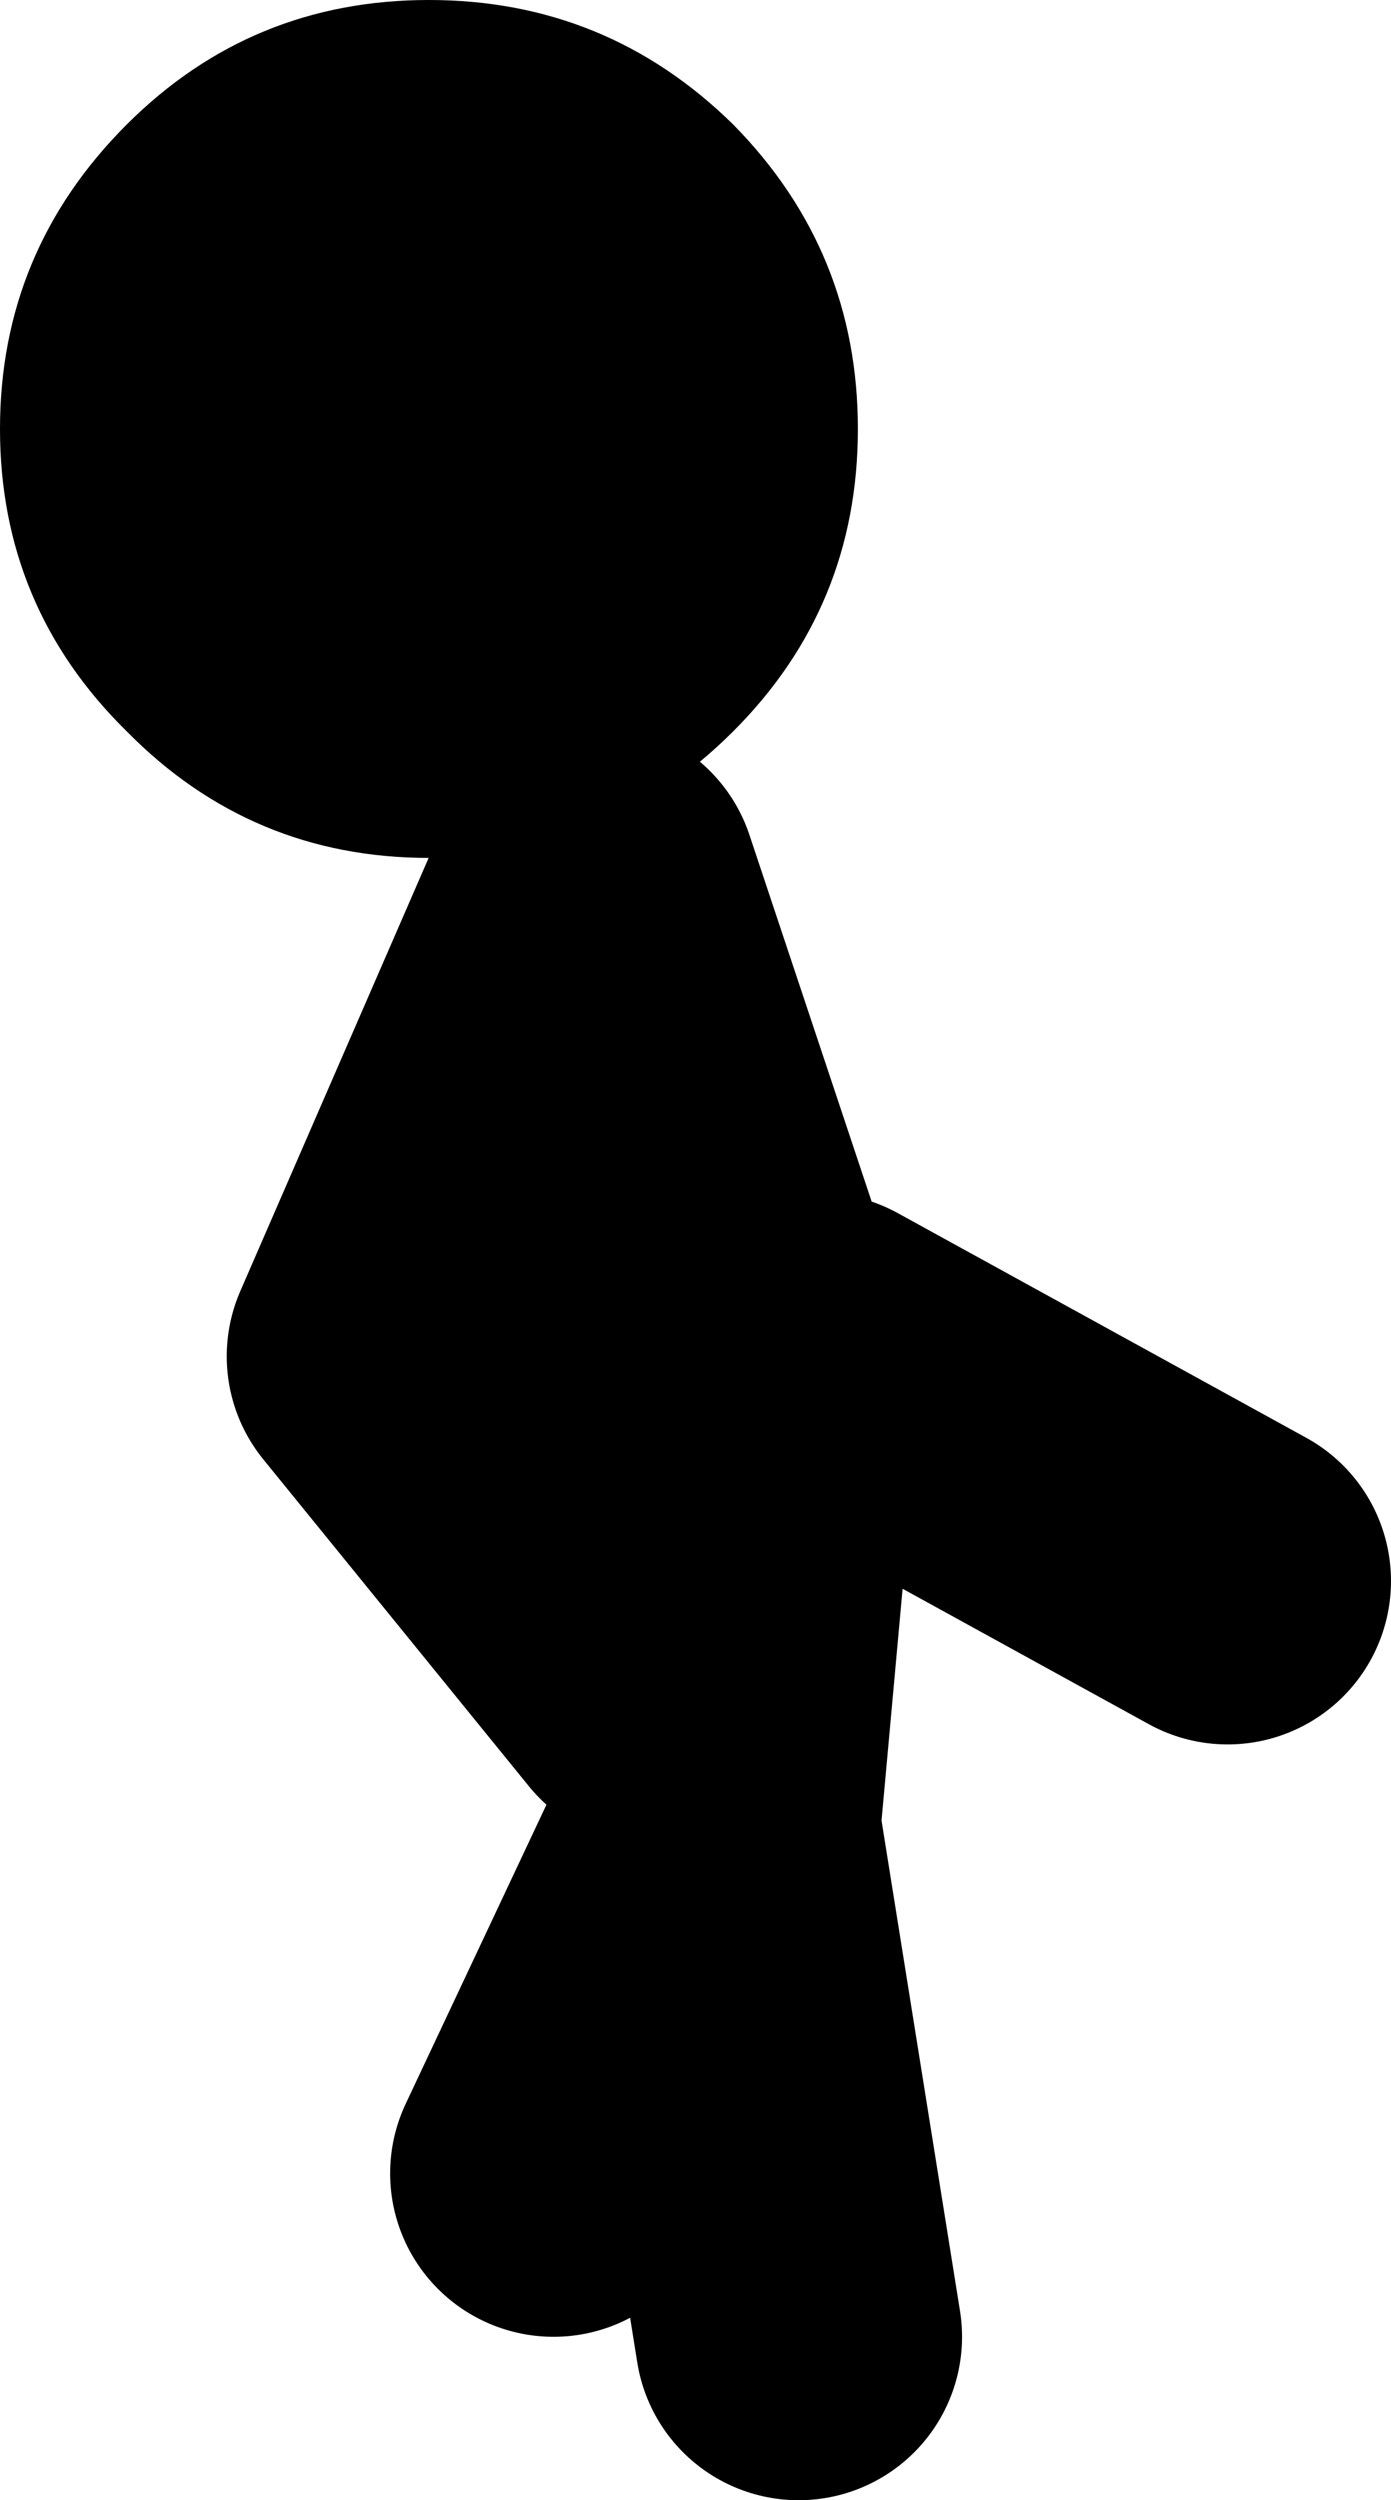
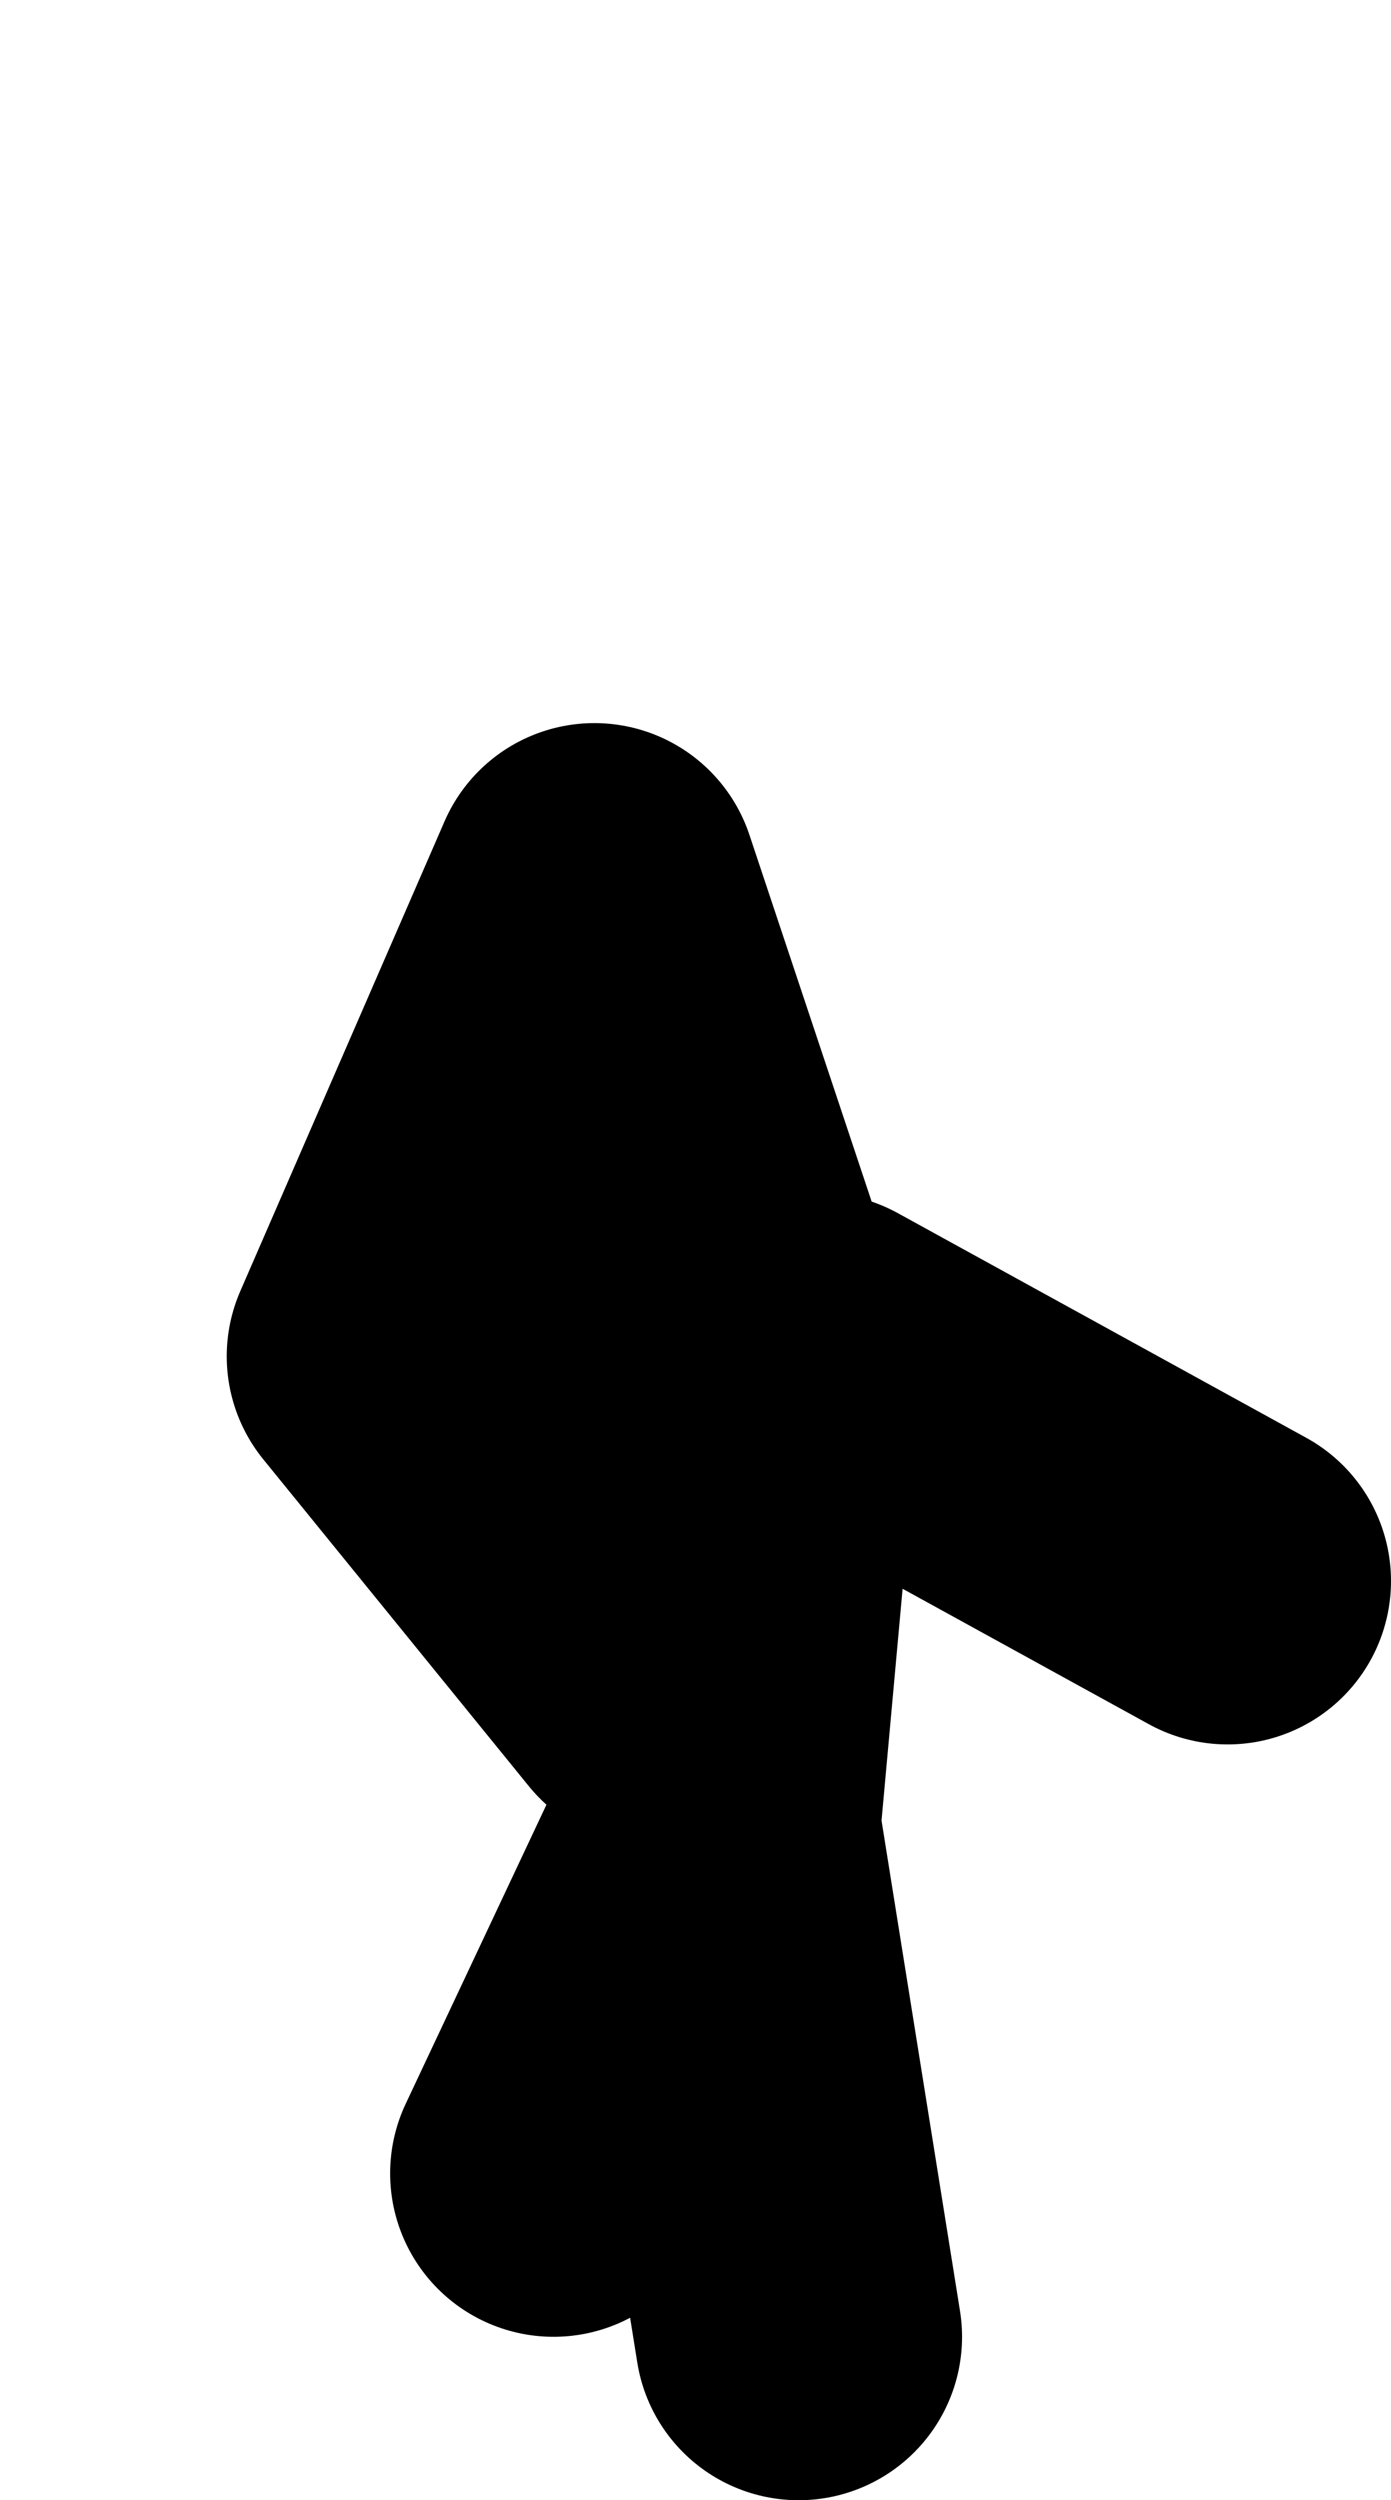
<svg xmlns="http://www.w3.org/2000/svg" height="61.2px" width="34.05px">
  <g transform="matrix(1.0, 0.0, 0.0, 1.0, 8.05, 105.0)">
    <path d="M5.5 -51.8 L9.5 -60.3 10.5 -71.3 6.5 -83.3 1.5 -71.8 8.0 -63.8 M12.0 -71.8 L22.0 -66.3 M11.5 -47.8 L9.5 -60.3" fill="none" stroke="#000000" stroke-linecap="round" stroke-linejoin="round" stroke-width="8.0" />
-     <path d="M2.45 -105.0 Q6.8 -105.0 9.9 -101.95 12.95 -98.85 12.95 -94.5 12.95 -90.15 9.9 -87.1 6.8 -84.0 2.45 -84.0 -1.9 -84.0 -4.95 -87.1 -8.05 -90.15 -8.05 -94.5 -8.05 -98.85 -4.95 -101.95 -1.9 -105.0 2.45 -105.0" fill="#000000" fill-rule="evenodd" stroke="none" />
  </g>
</svg>